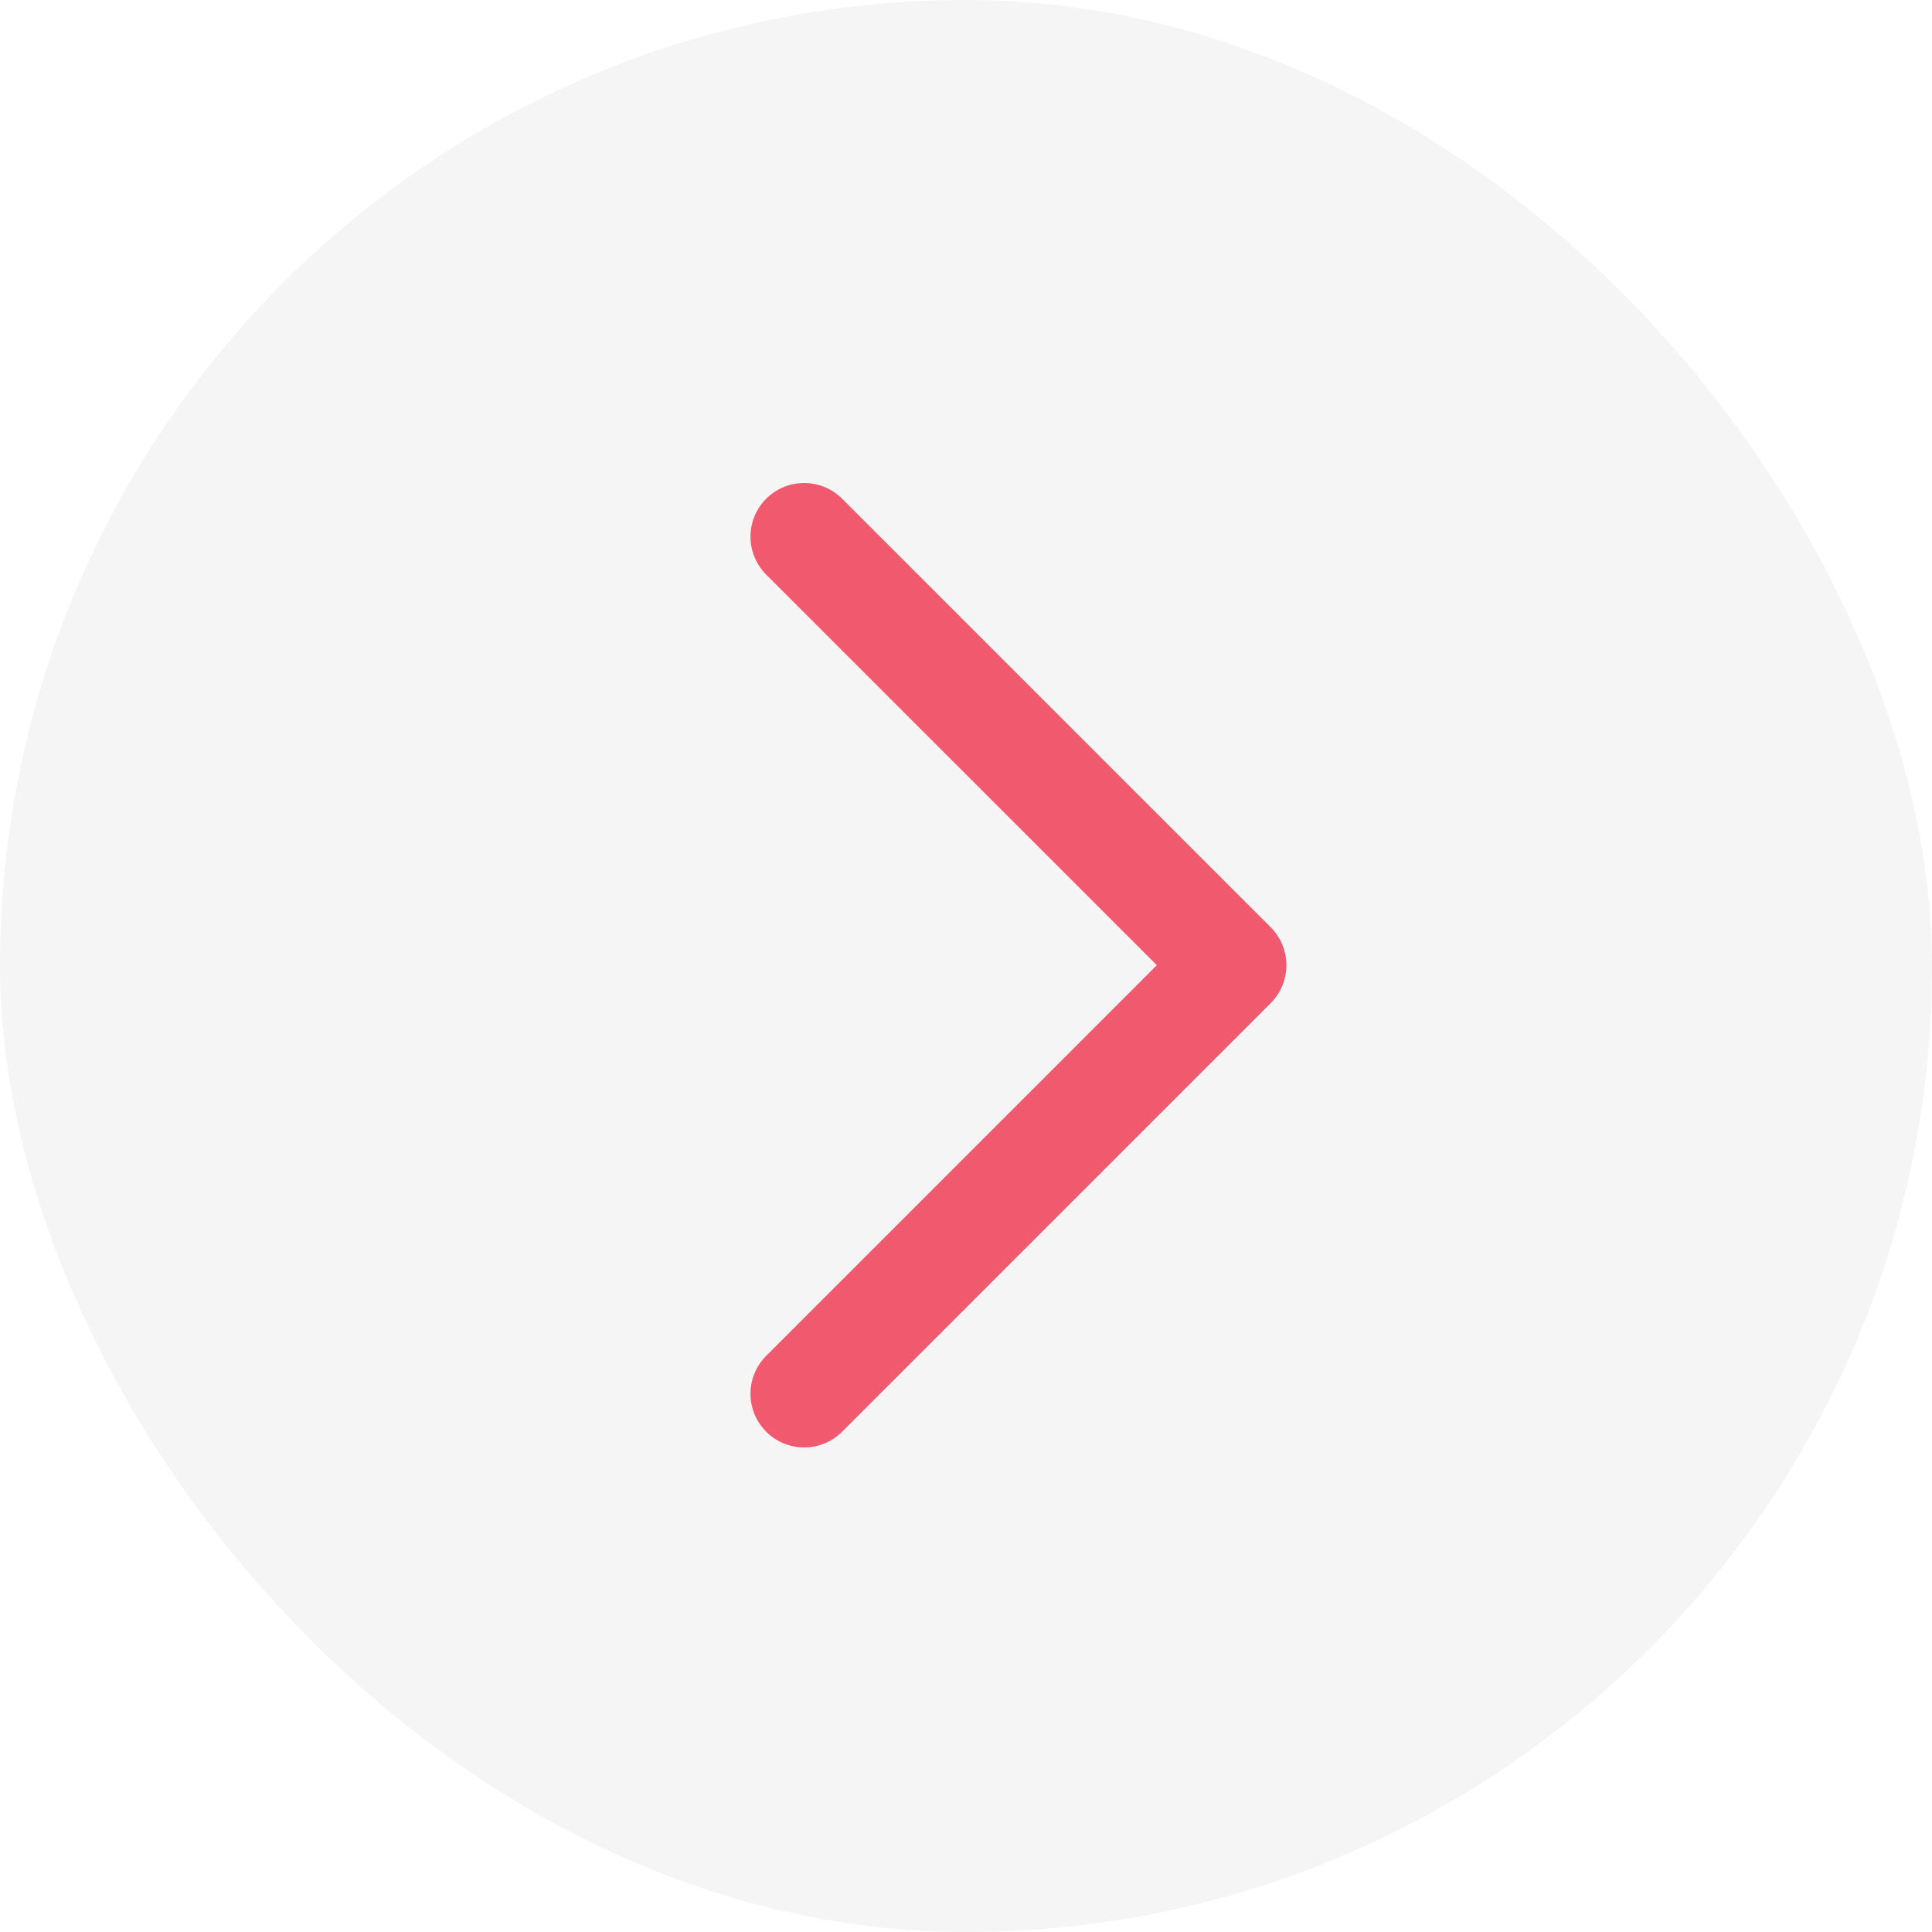
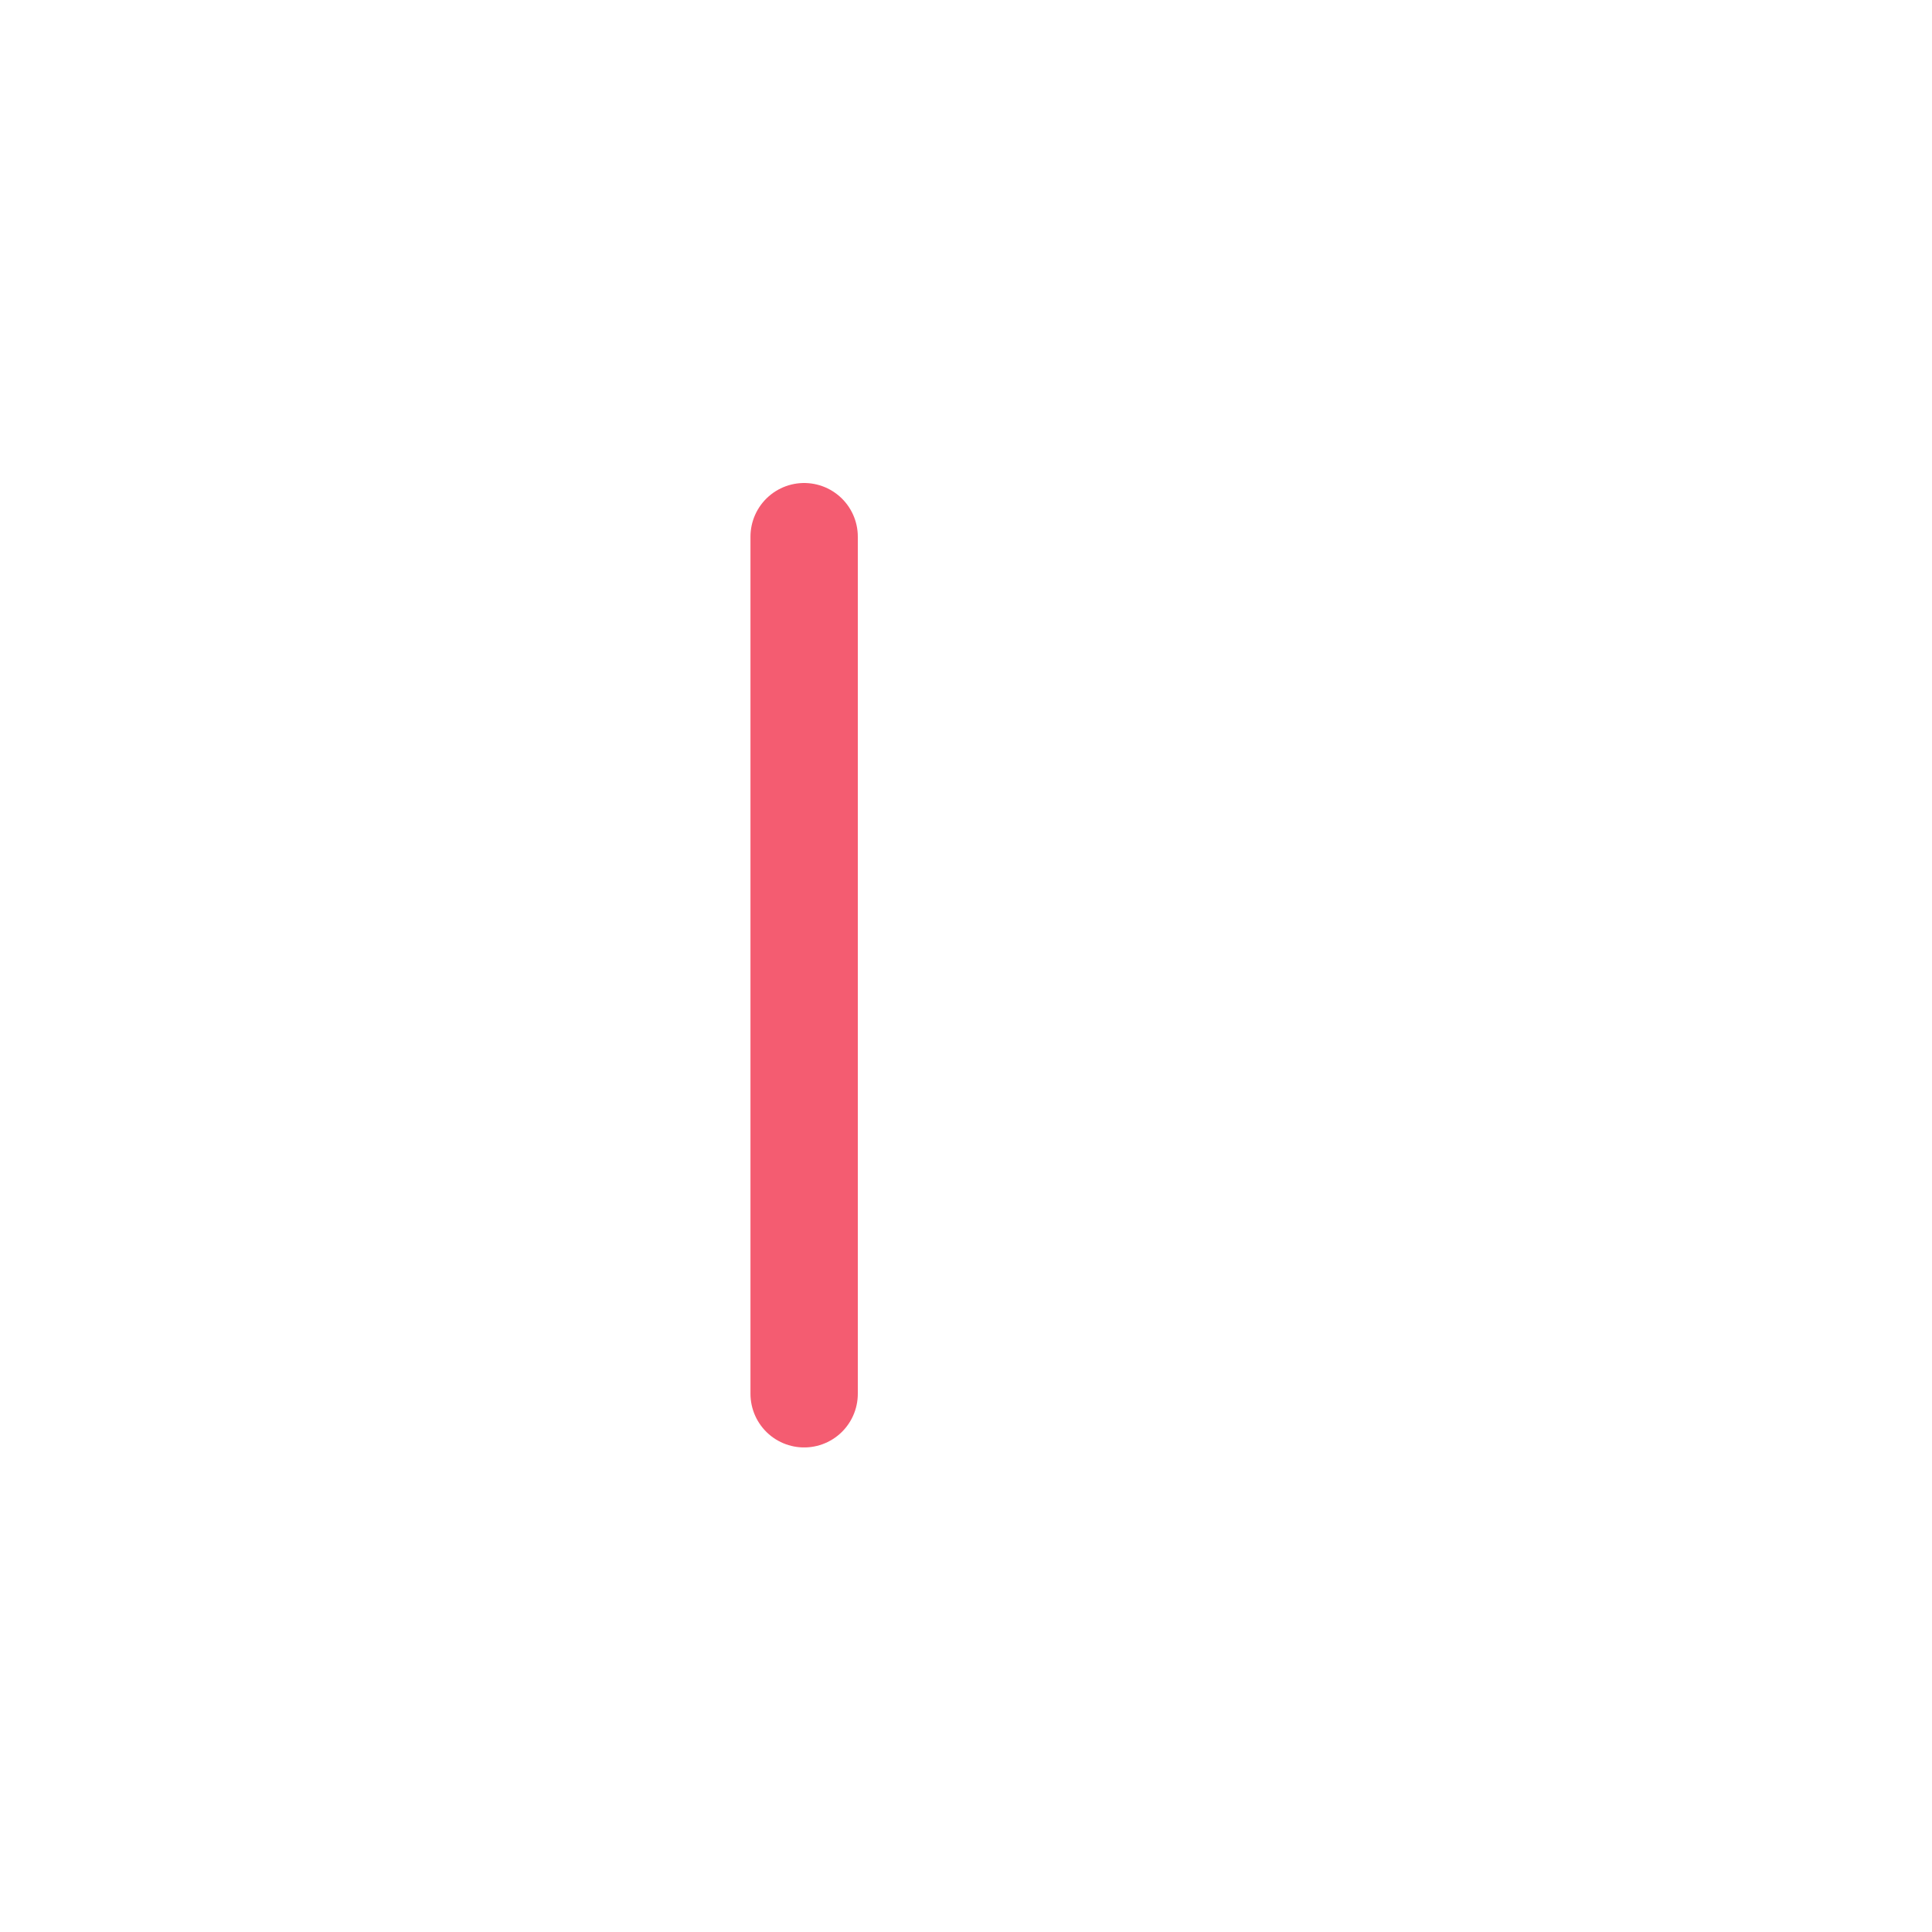
<svg xmlns="http://www.w3.org/2000/svg" width="36" height="36" viewBox="0 0 36 36" fill="none">
-   <rect width="36" height="36" rx="18" fill="#292D39" fill-opacity="0.05" />
-   <path d="M14.984 10L22.97 17.985L14.984 25.971" stroke="#F01836" stroke-opacity="0.7" stroke-width="2" stroke-linecap="round" stroke-linejoin="round" />
+   <path d="M14.984 10L14.984 25.971" stroke="#F01836" stroke-opacity="0.7" stroke-width="2" stroke-linecap="round" stroke-linejoin="round" />
</svg>